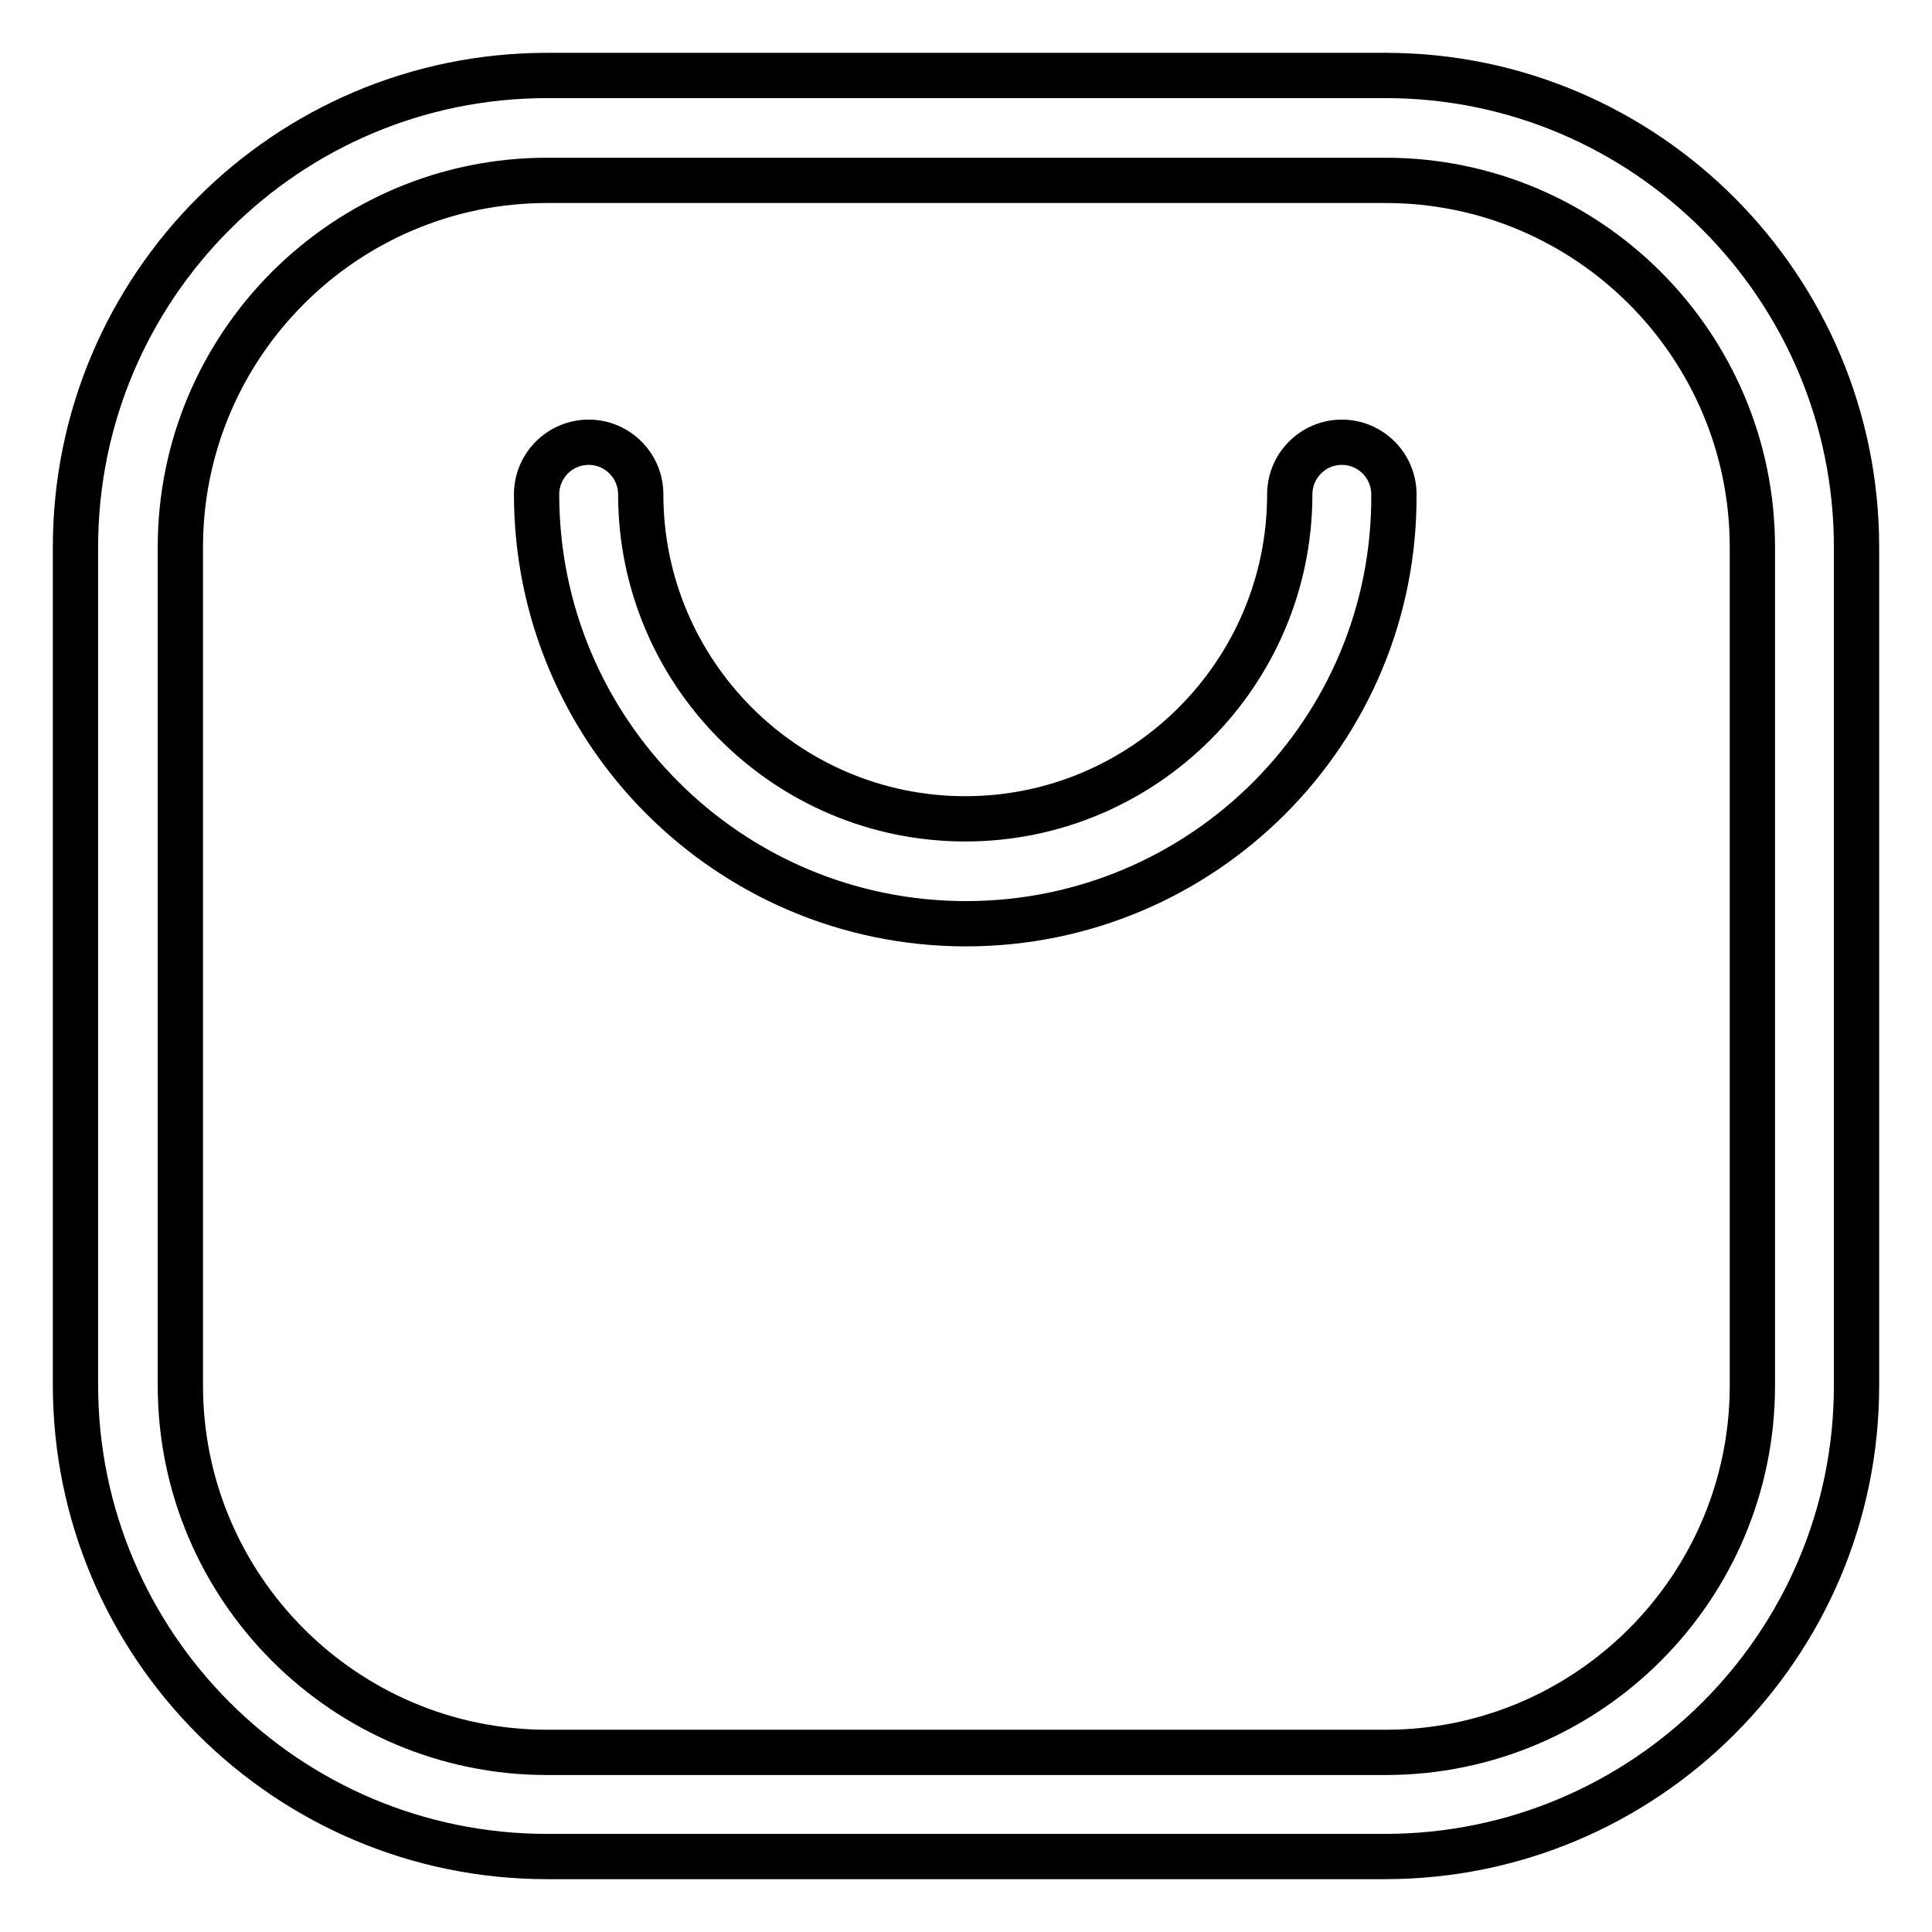
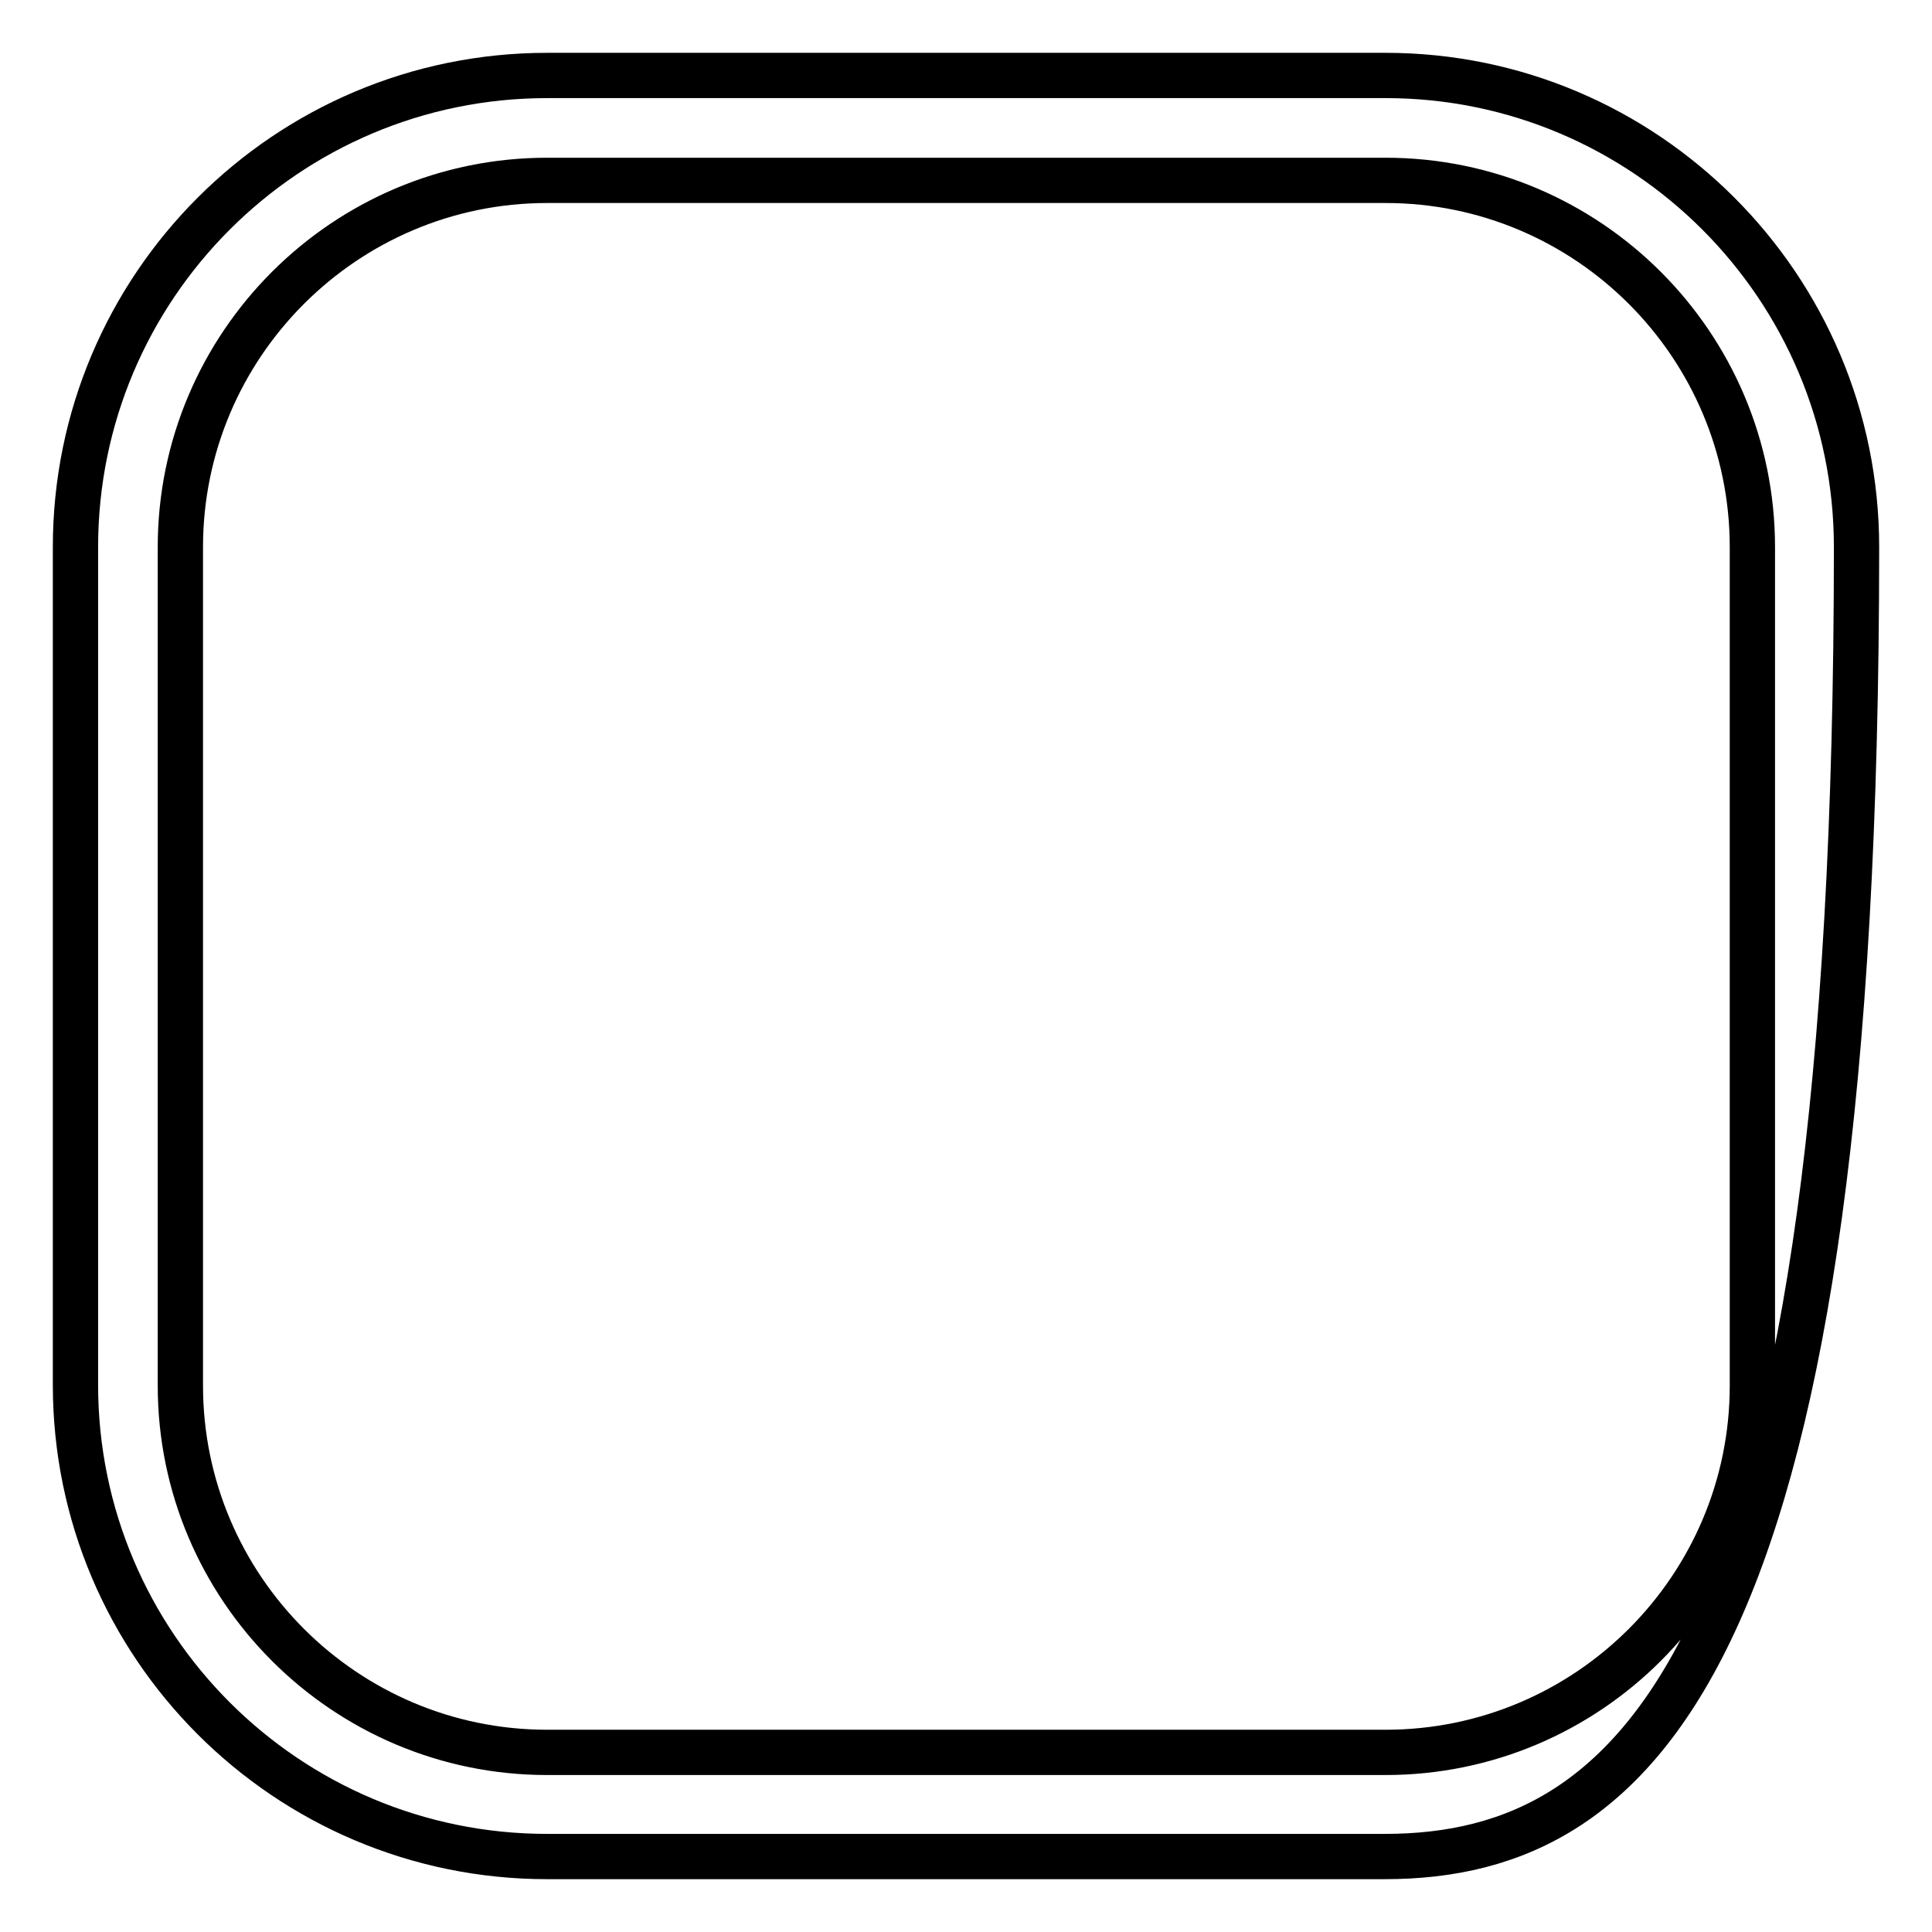
<svg xmlns="http://www.w3.org/2000/svg" version="1.1" x="0px" y="0px" viewBox="0 0 256 256" enable-background="new 0 0 256 256" xml:space="preserve">
  <g>
-     <path stroke-width="6" fill-opacity="0" stroke="#000000" d="M128,122.4c-31.4,0-56.9-25.5-56.9-56.9c0-3.8,3.1-6.9,6.9-6.9s6.9,3.1,6.9,6.9c0,23.7,19.3,43,43,43 s43-19.3,43-43c0-3.8,3.1-6.9,6.9-6.9s6.9,3.1,6.9,6.9C184.9,96.9,159.4,122.4,128,122.4z" />
-     <path stroke-width="6" fill-opacity="0" stroke="#000000" d="M183.5,246H72.5C38,246,10,218,10,183.5V72.5C10,38,38,10,72.5,10h111.1C218,10,246,38,246,72.5v111.1 C246,218,218,246,183.5,246L183.5,246z M72.5,23.9c-26.8,0-48.6,21.8-48.6,48.6v111.1c0,26.8,21.8,48.6,48.6,48.6h111.1 c26.8,0,48.6-21.8,48.6-48.6V72.5c0-26.8-21.8-48.6-48.6-48.6H72.5z" />
+     <path stroke-width="6" fill-opacity="0" stroke="#000000" d="M183.5,246H72.5C38,246,10,218,10,183.5V72.5C10,38,38,10,72.5,10h111.1C218,10,246,38,246,72.5C246,218,218,246,183.5,246L183.5,246z M72.5,23.9c-26.8,0-48.6,21.8-48.6,48.6v111.1c0,26.8,21.8,48.6,48.6,48.6h111.1 c26.8,0,48.6-21.8,48.6-48.6V72.5c0-26.8-21.8-48.6-48.6-48.6H72.5z" />
  </g>
</svg>